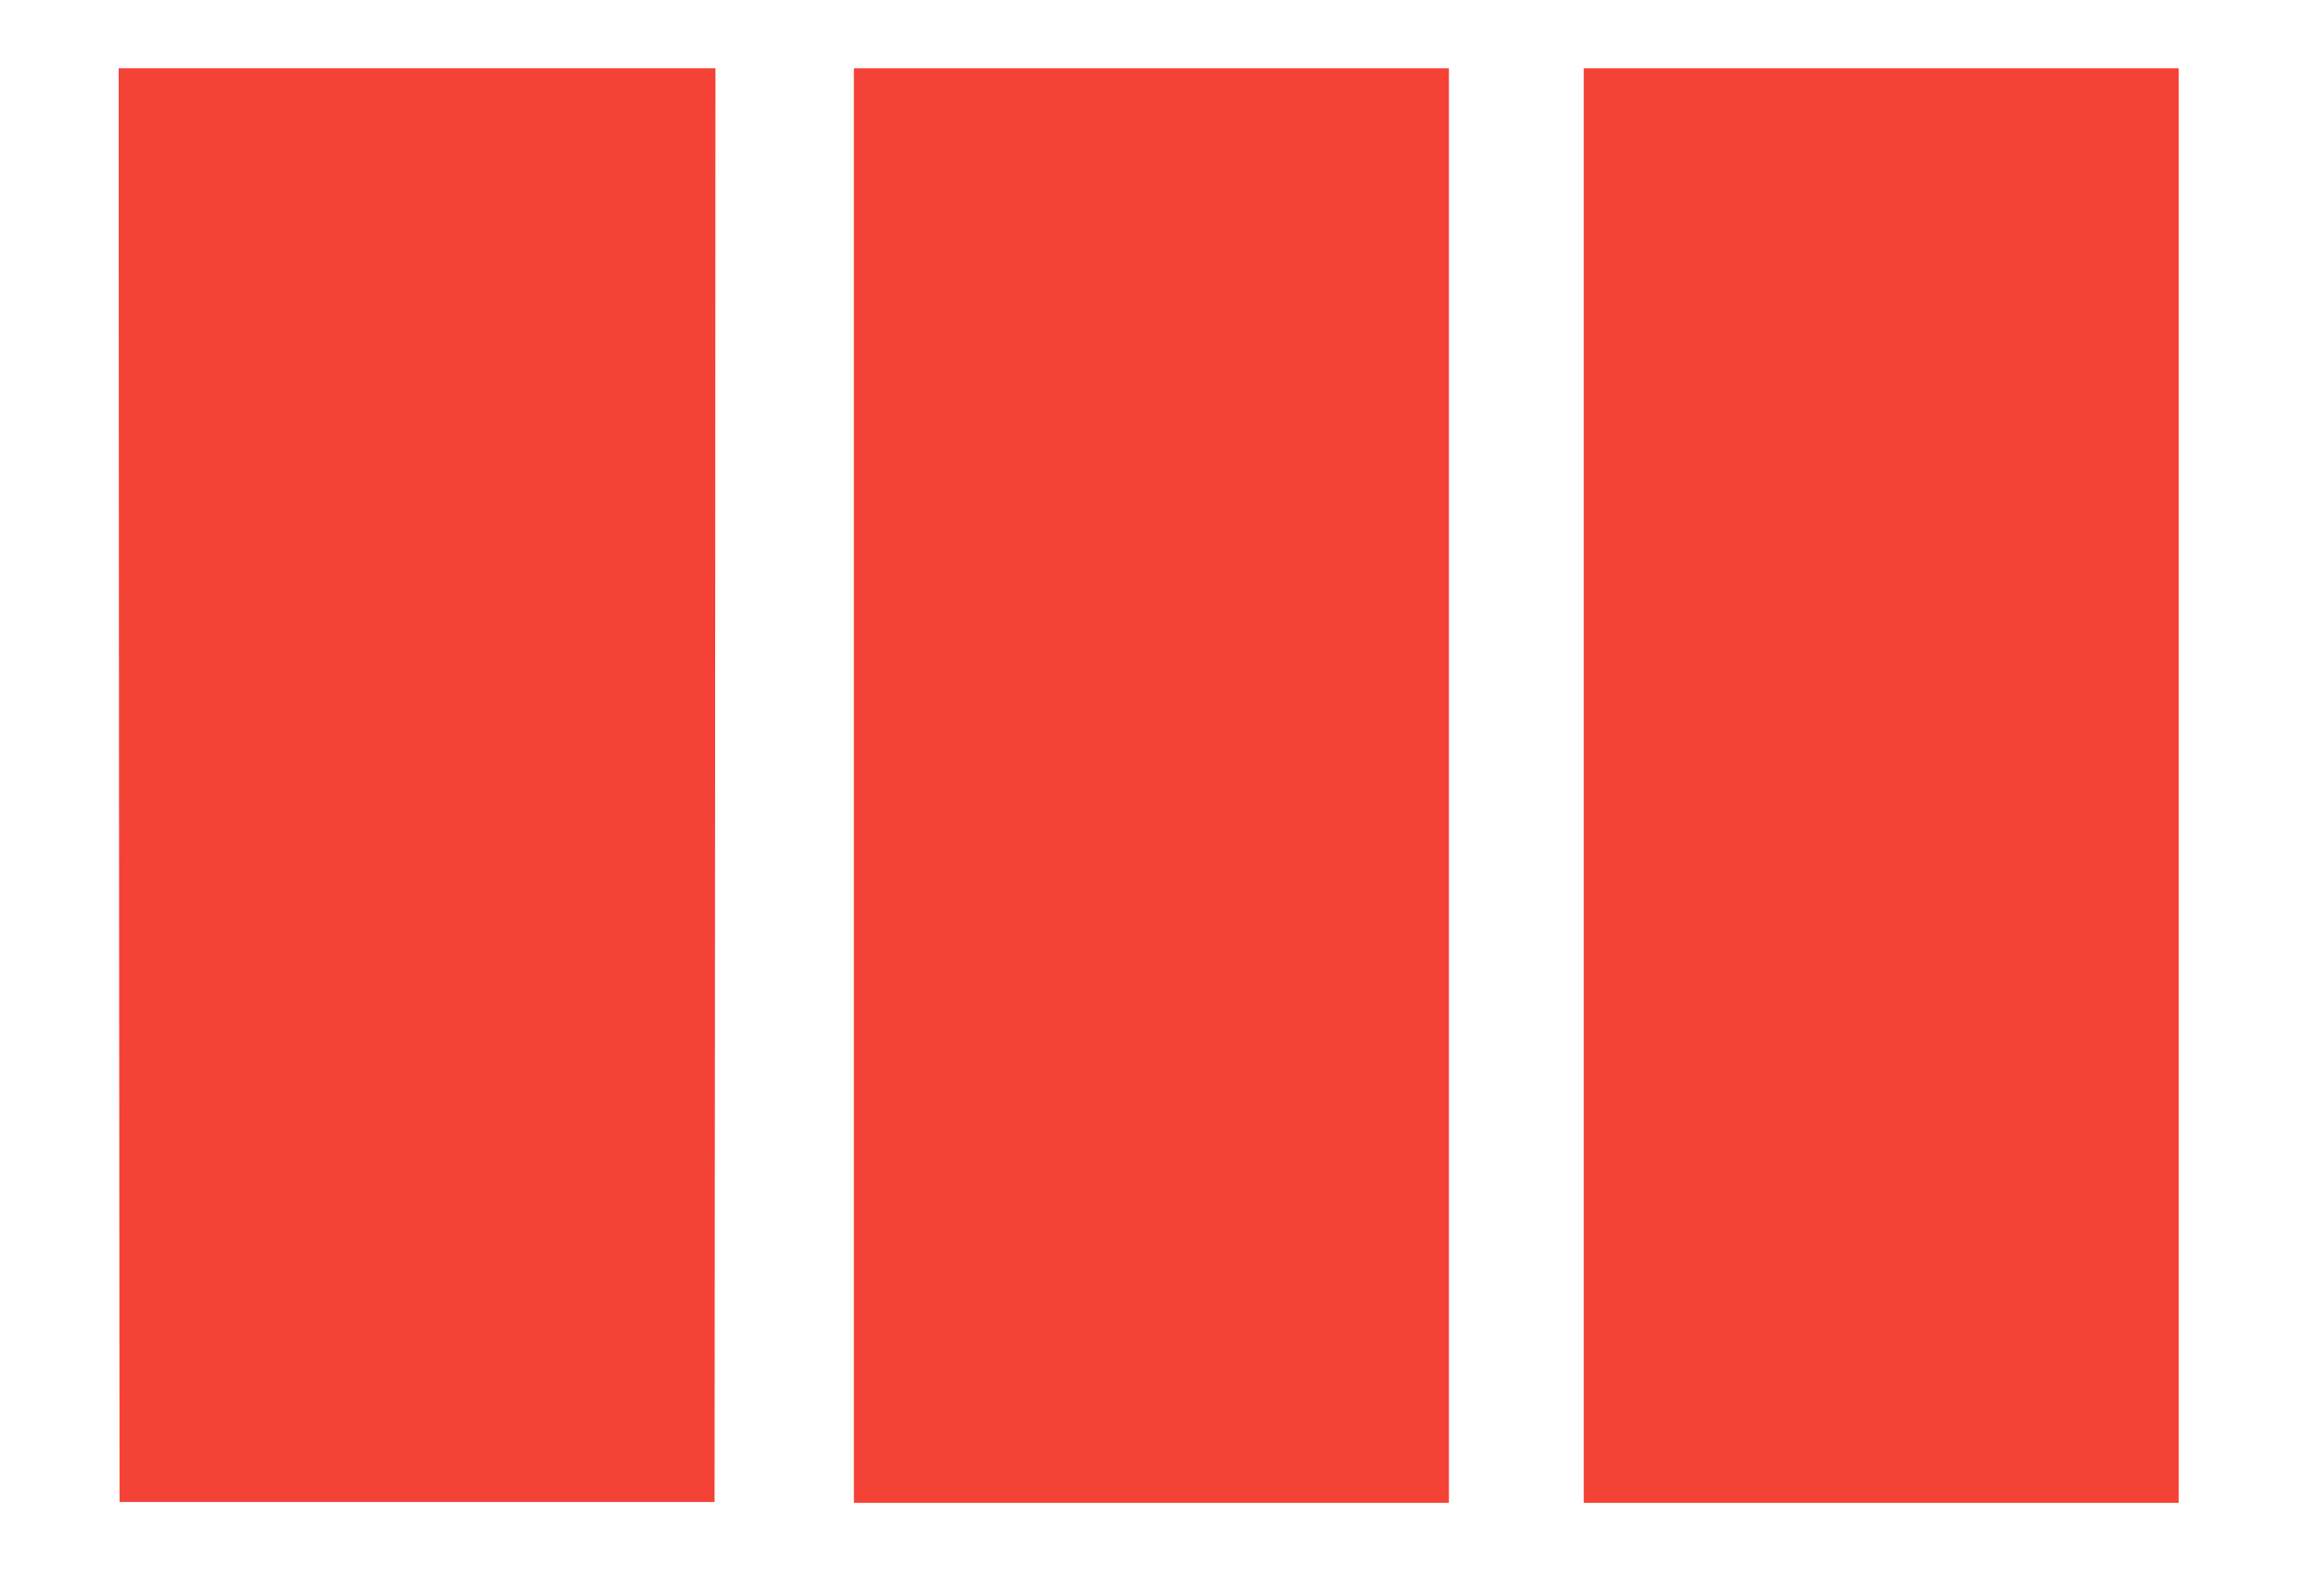
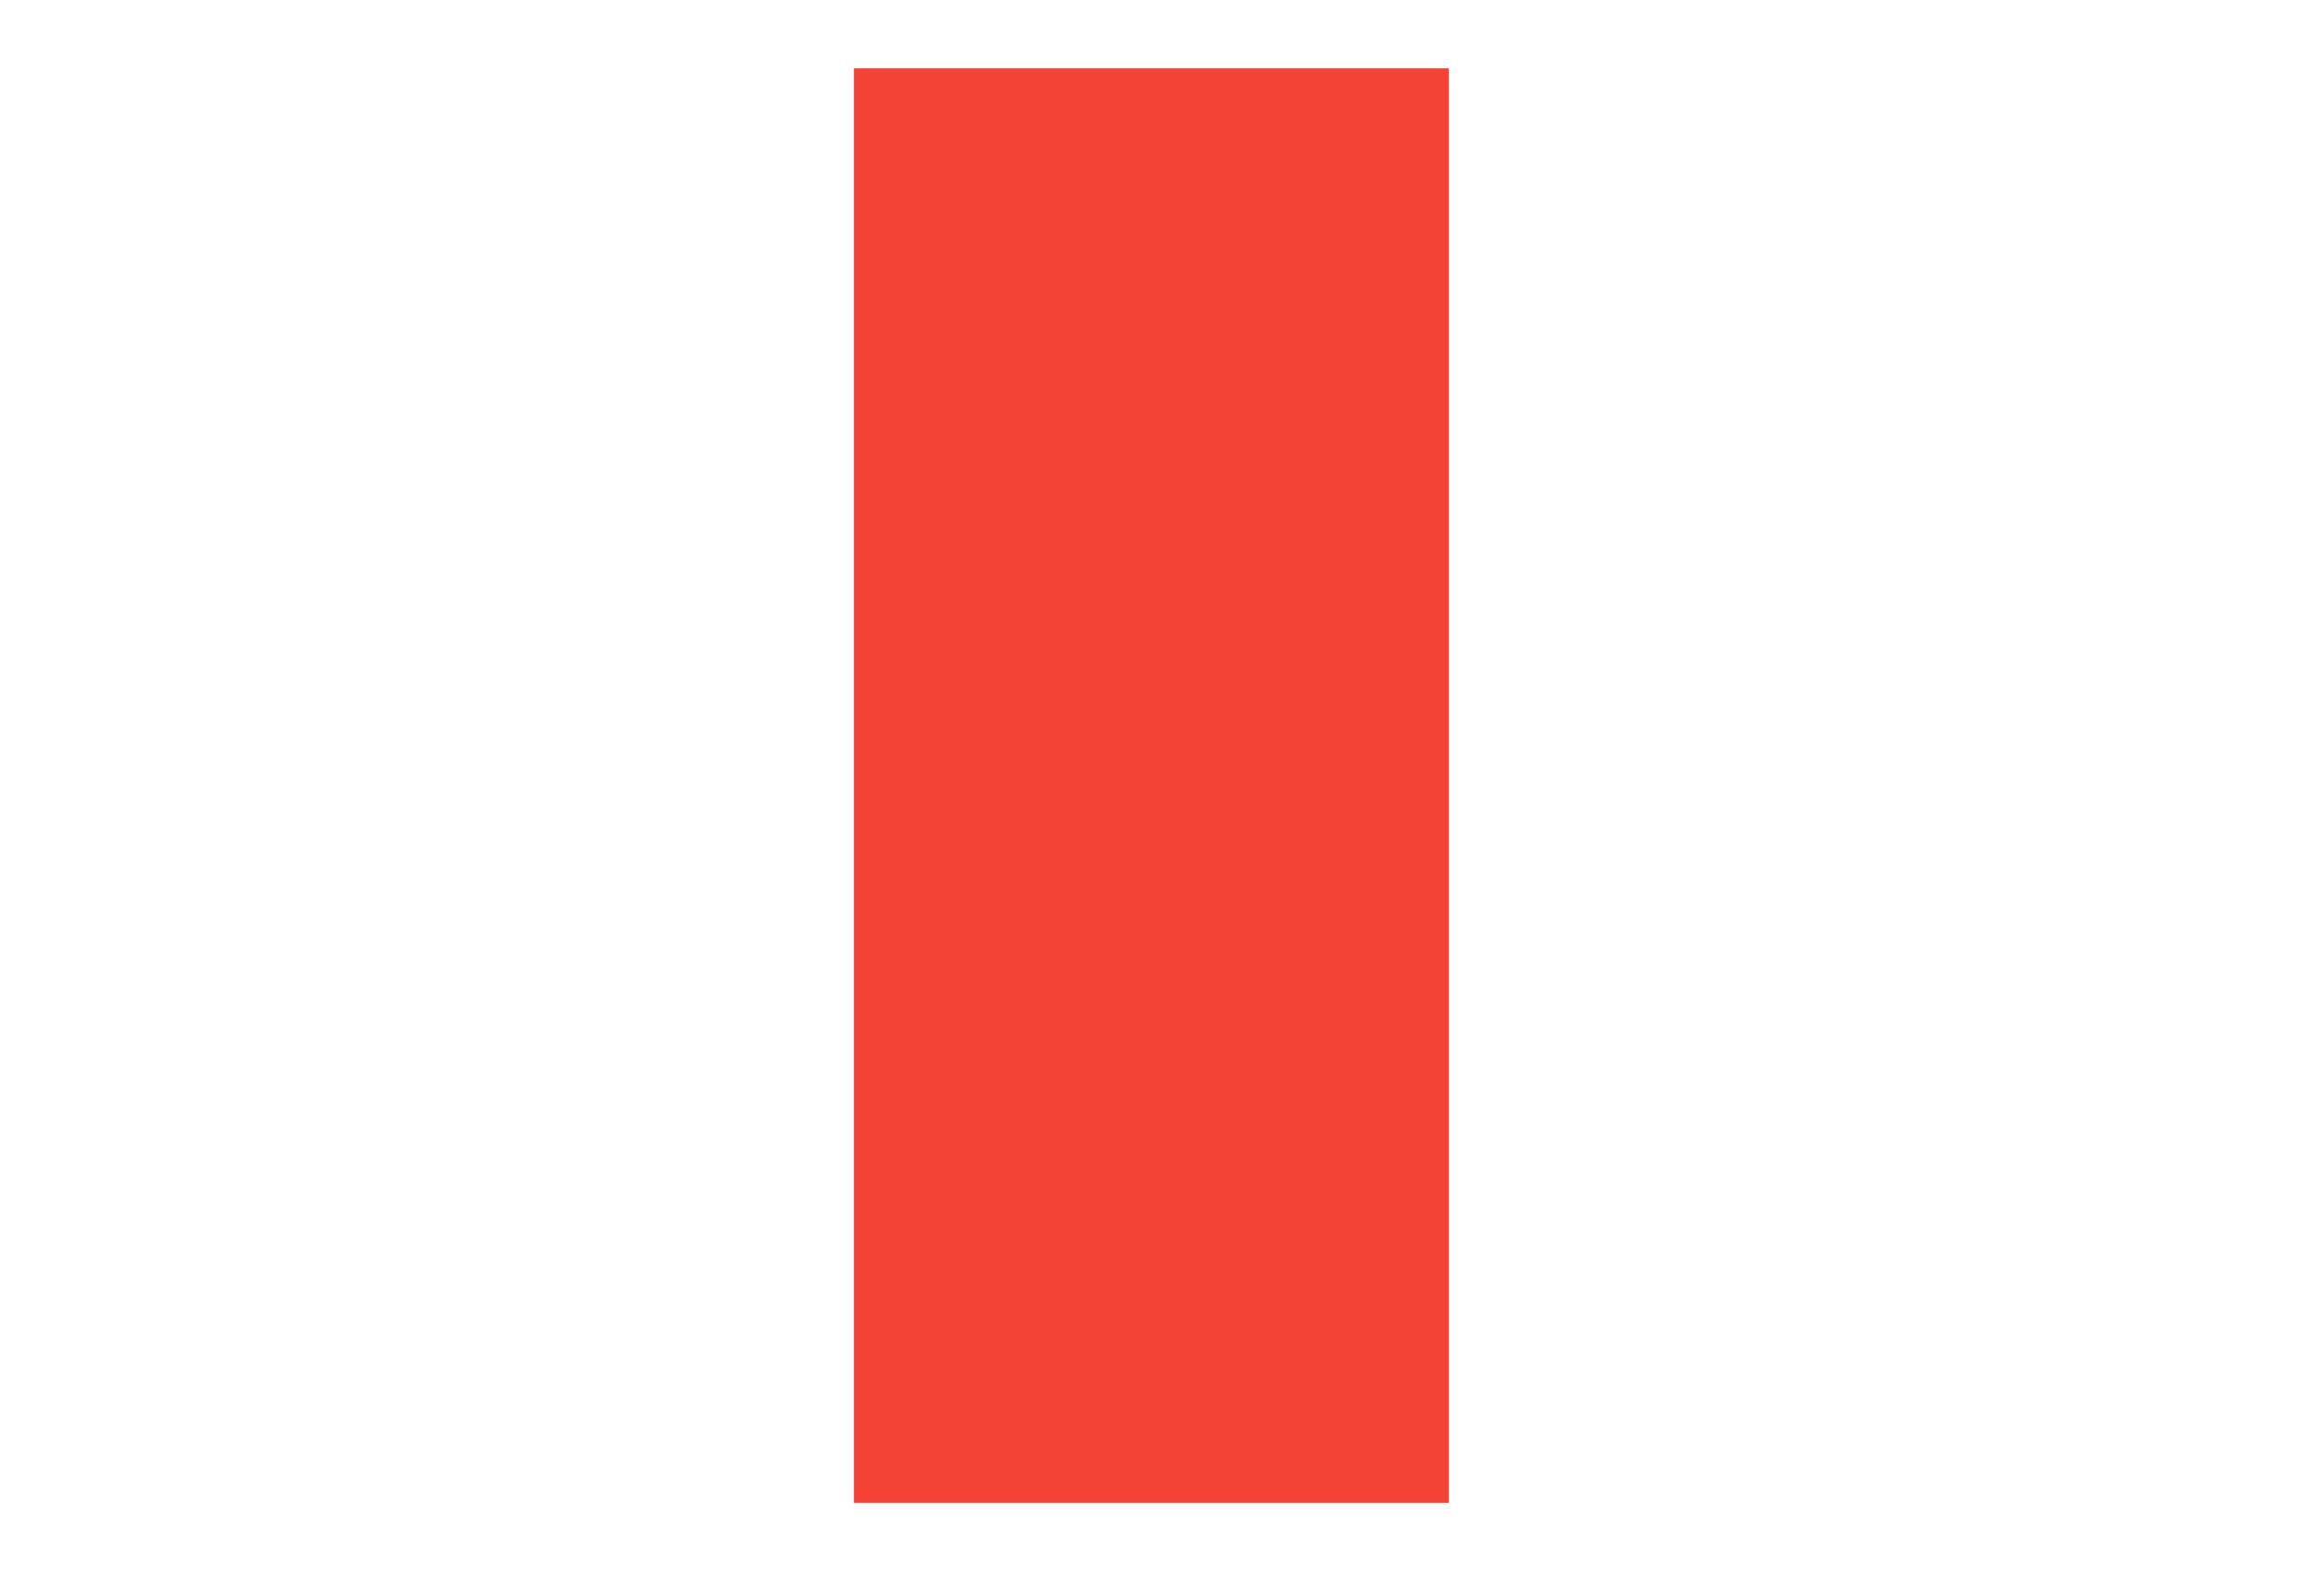
<svg xmlns="http://www.w3.org/2000/svg" version="1.0" width="1280pt" height="888pt" viewBox="0 0 1280 888" preserveAspectRatio="xMidYMid meet">
  <g transform="translate(0,888) scale(0.1,-0.1)" fill="#f44336" stroke="none">
-     <path d="M662 4513 l3 -3988 1655 0 1655 0 3 3988 2 3987 -1660 0 -1660 0 2 -3987z" />
    <path d="M4750 4510 l0 -3990 1655 0 1655 0 0 3990 0 3990 -1655 0 -1655 0 0 -3990z" />
-     <path d="M8810 4510 l0 -3990 1655 0 1655 0 0 3990 0 3990 -1655 0 -1655 0 0 -3990z" />
  </g>
</svg>